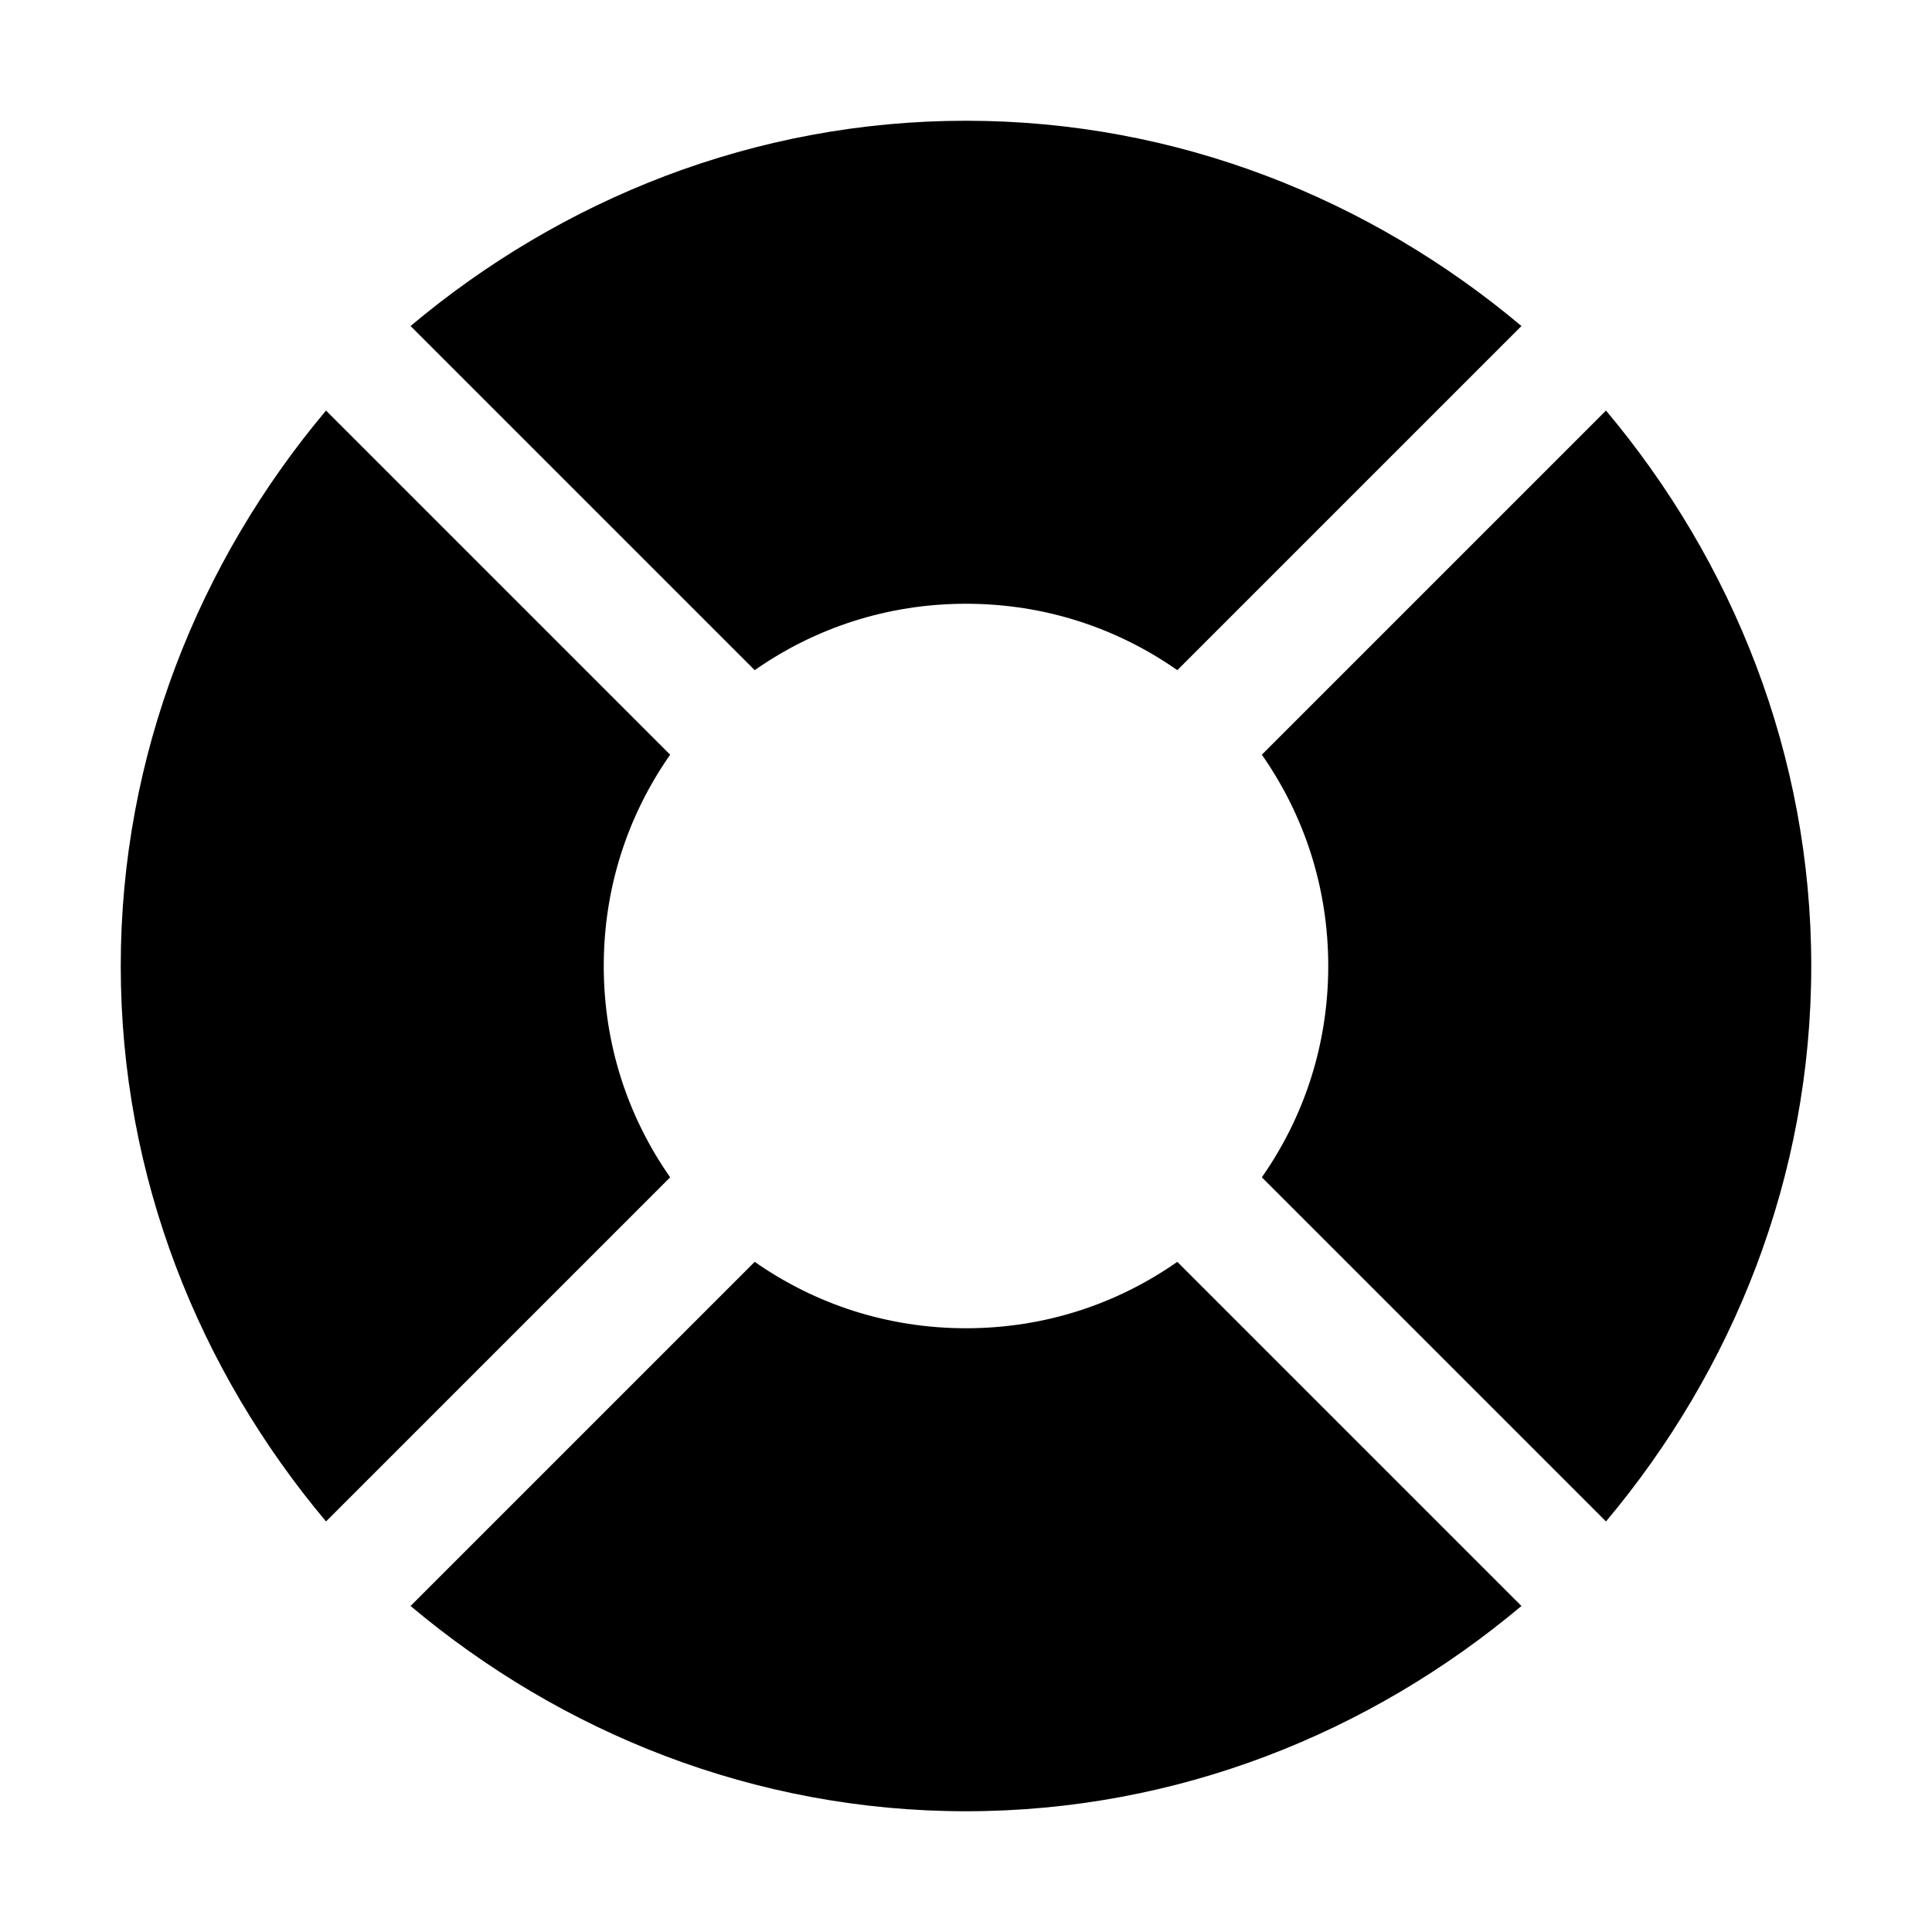
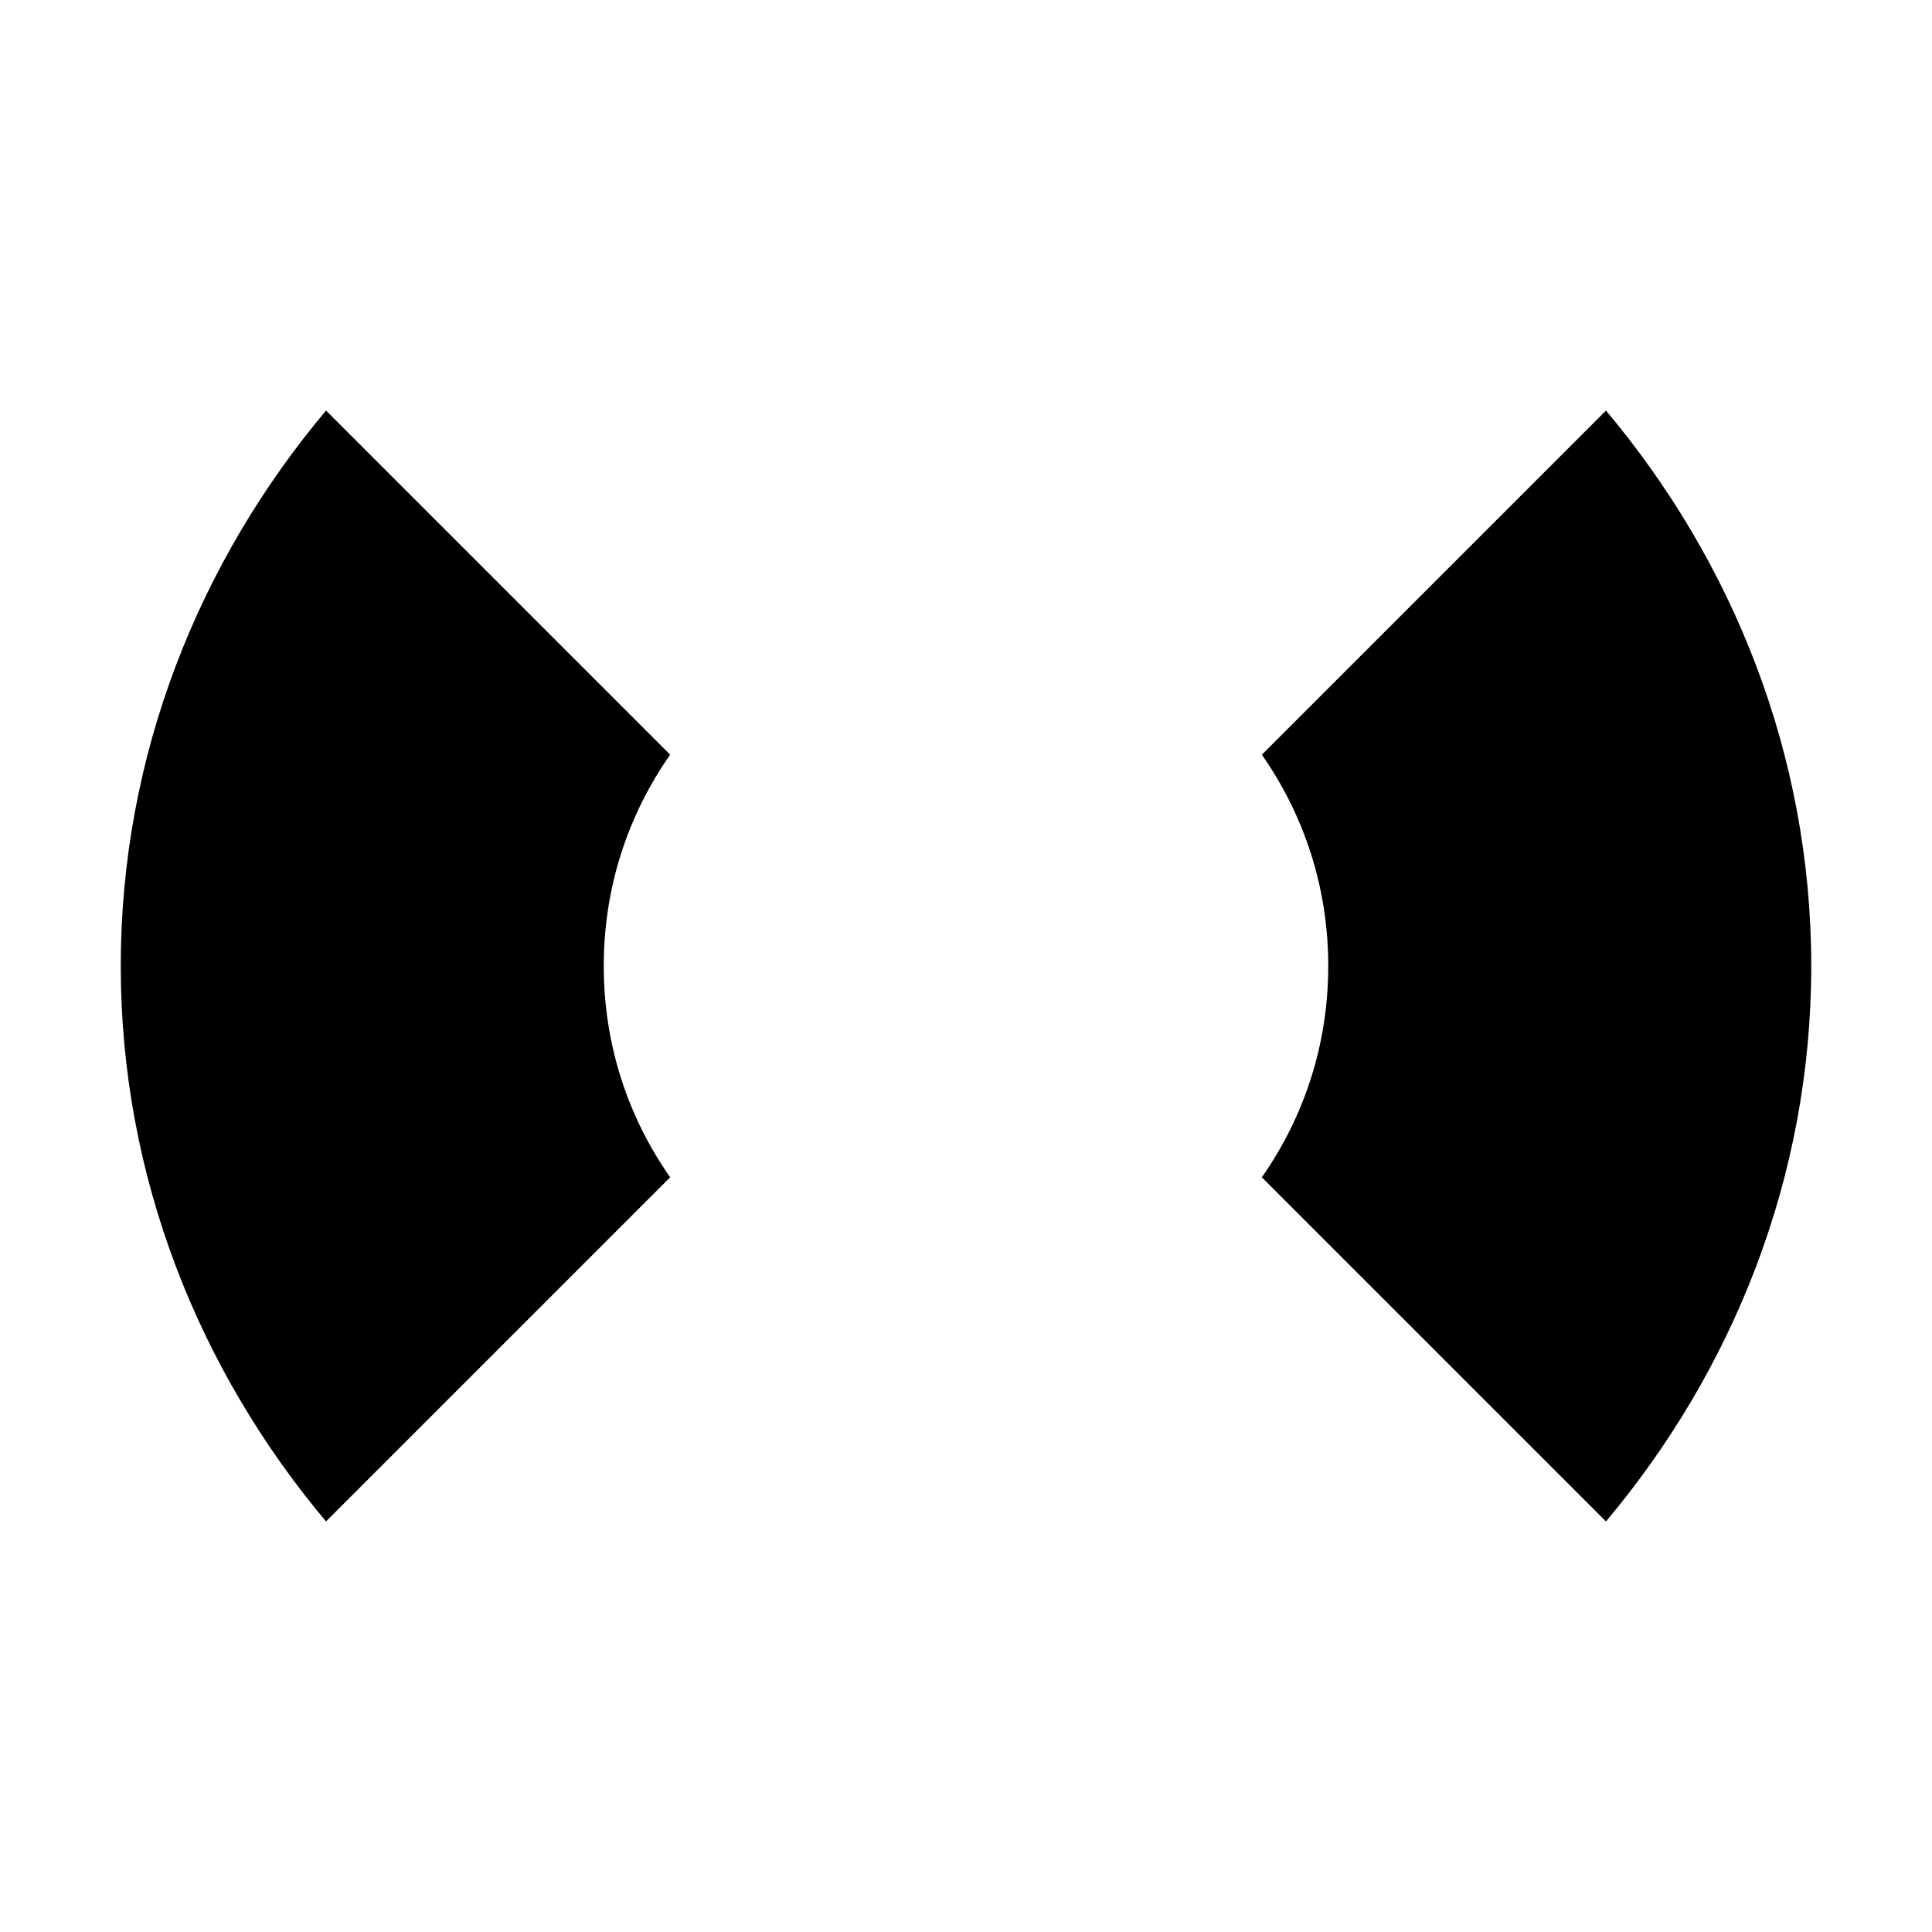
<svg xmlns="http://www.w3.org/2000/svg" fill="#000000" height="800px" width="800px" version="1.1" id="Icons" viewBox="0 0 32 32" xml:space="preserve">
  <g>
    <path d="M26.6,6.8l-5.7,5.7c0.7,1,1.1,2.2,1.1,3.5c0,1.3-0.4,2.5-1.1,3.5l5.7,5.7c2.1-2.5,3.4-5.7,3.4-9.2S28.7,9.3,26.6,6.8z" />
-     <path d="M16,10c1.3,0,2.5,0.4,3.5,1.1l5.7-5.7C22.7,3.3,19.5,2,16,2S9.3,3.3,6.8,5.4l5.7,5.7C13.5,10.4,14.7,10,16,10z" />
-     <path d="M10,16c0-1.3,0.4-2.5,1.1-3.5L5.4,6.8C3.3,9.3,2,12.5,2,16s1.3,6.7,3.4,9.2l5.7-5.7C10.4,18.5,10,17.3,10,16z" />
-     <path d="M16,22c-1.3,0-2.5-0.4-3.5-1.1l-5.7,5.7C9.3,28.7,12.5,30,16,30s6.7-1.3,9.2-3.4l-5.7-5.7C18.5,21.6,17.3,22,16,22z" />
+     <path d="M10,16c0-1.3,0.4-2.5,1.1-3.5L5.4,6.8C3.3,9.3,2,12.5,2,16s1.3,6.7,3.4,9.2l5.7-5.7C10.4,18.5,10,17.3,10,16" />
  </g>
</svg>